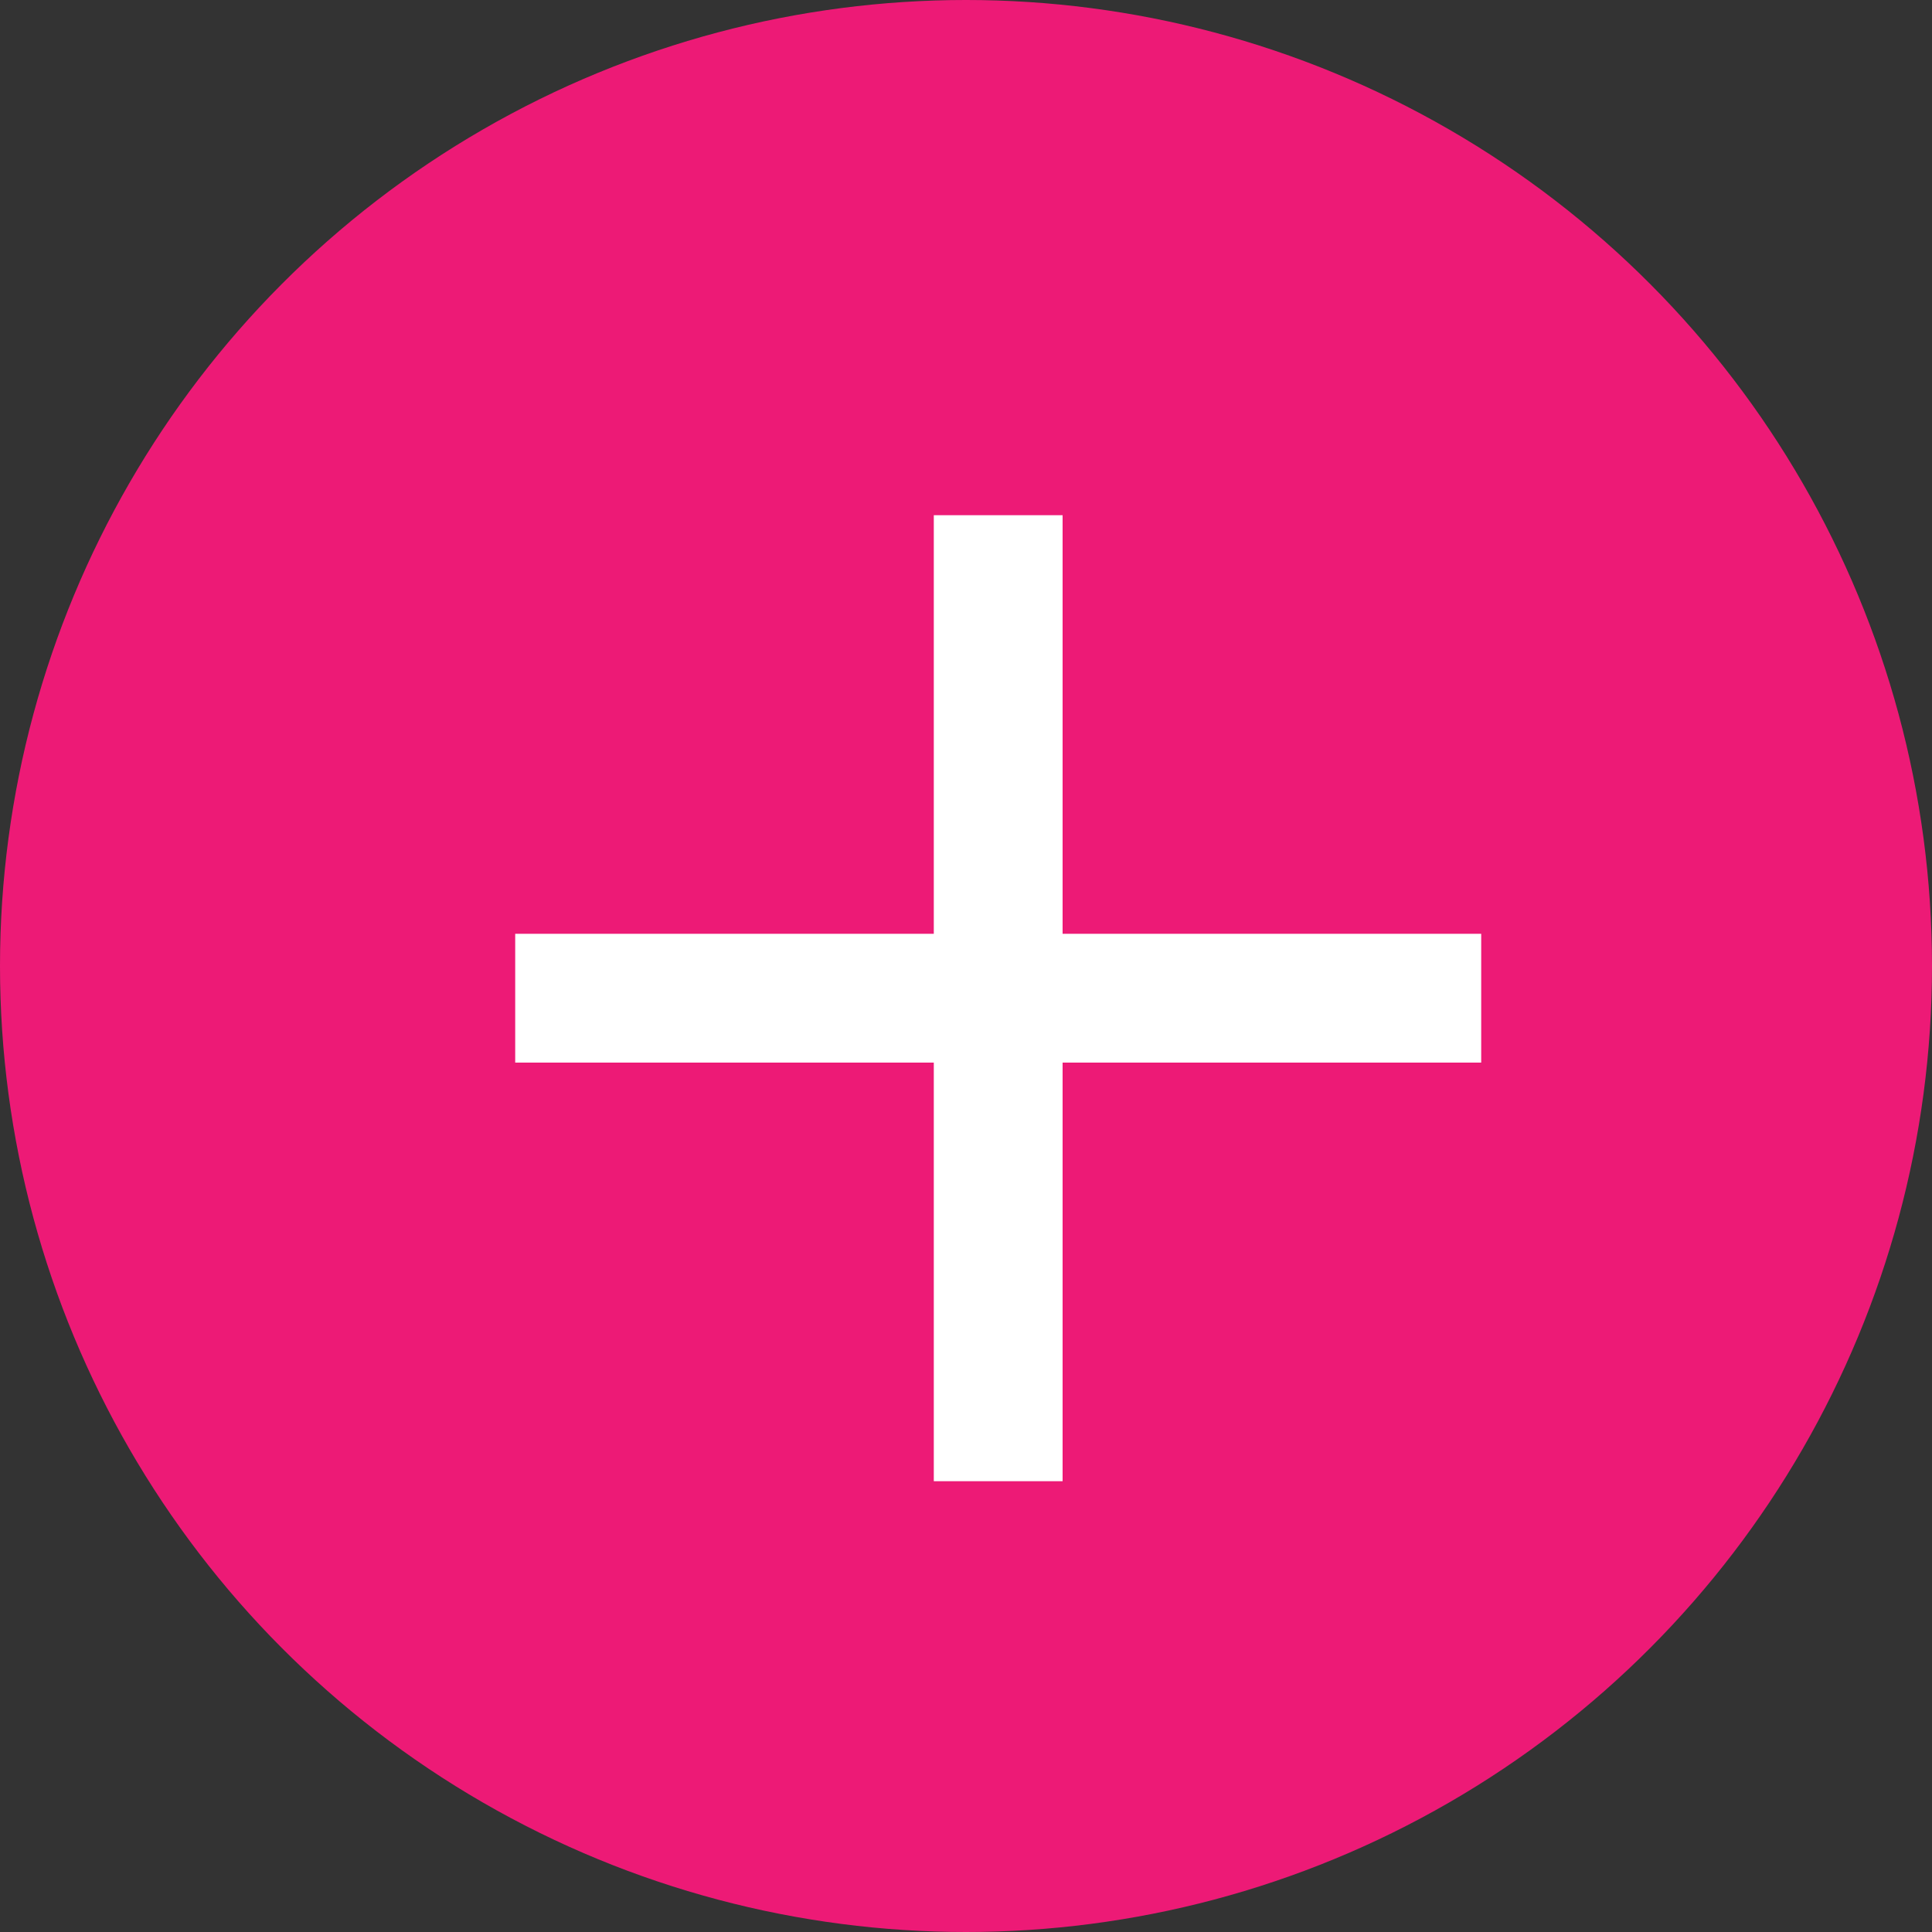
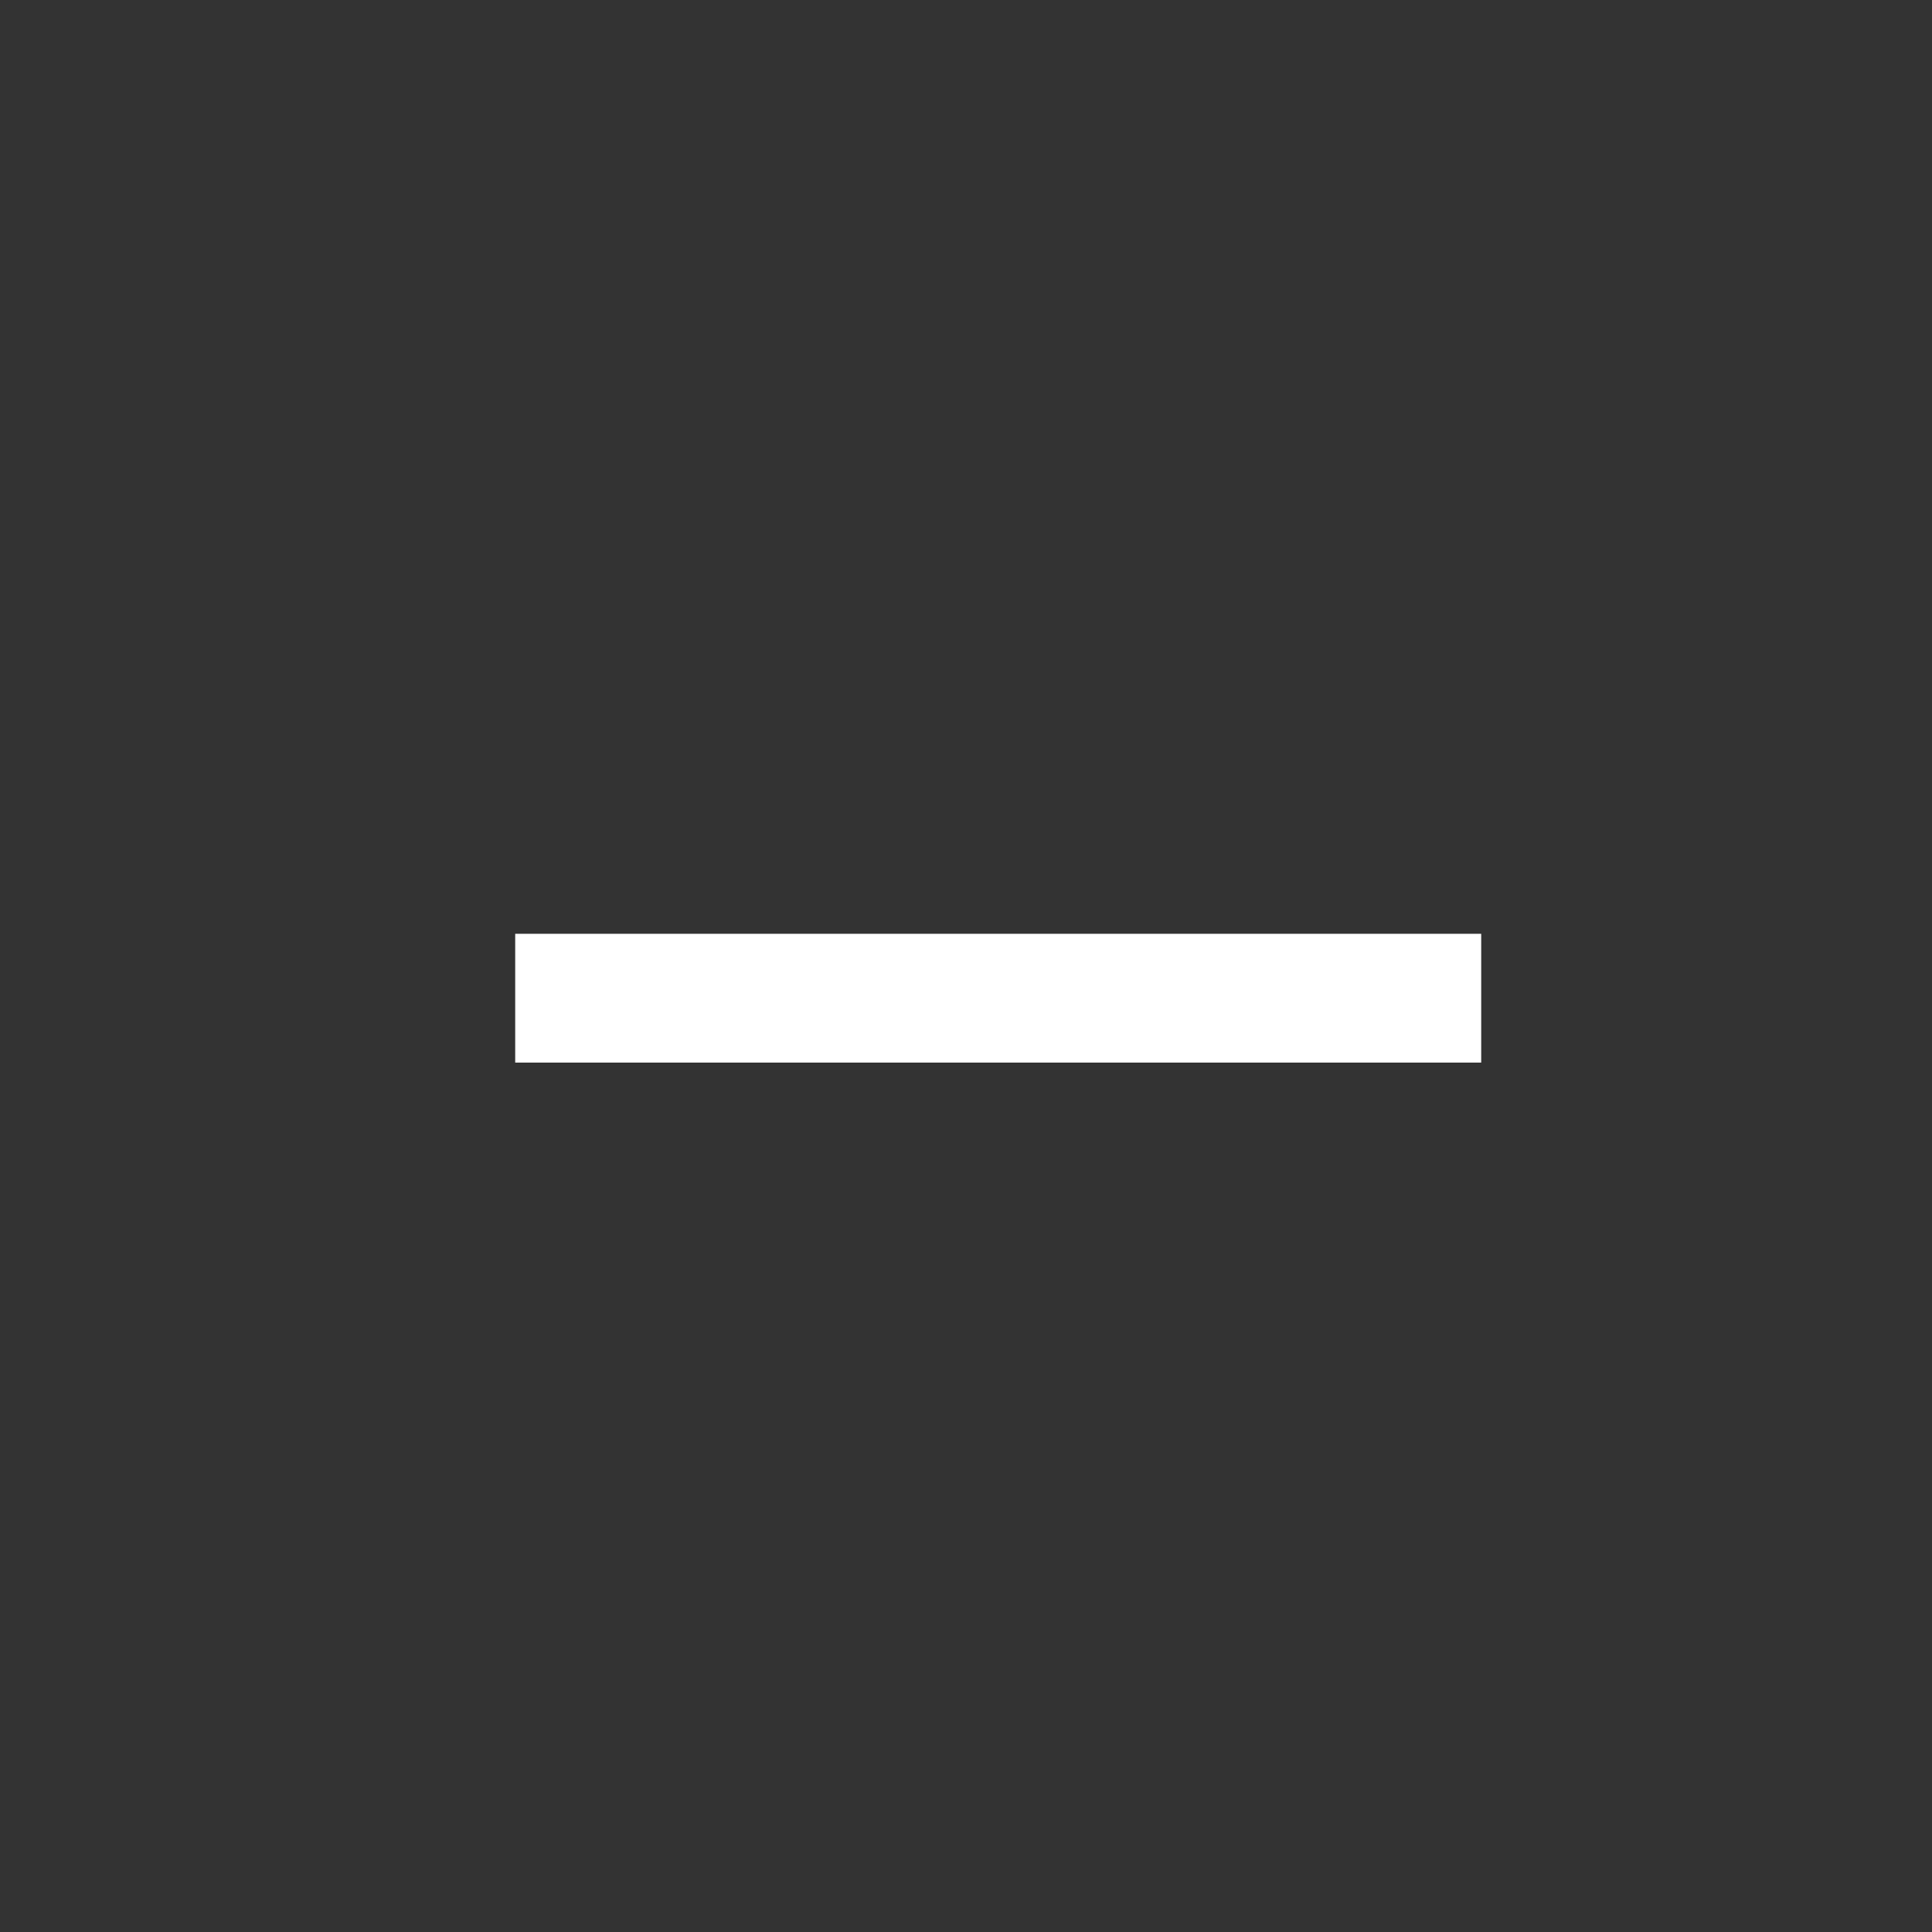
<svg xmlns="http://www.w3.org/2000/svg" width="30" height="30" viewBox="0 0 30 30" fill="none">
  <rect x="0" y="0" width="30" height="30" fill="#333333" stroke="none" />
-   <circle cx="15" cy="15" r="15" fill="#ED1A76" />
-   <rect x="14.5" y="8" width="2" height="15" fill="white" />
  <rect x="8" y="16.5" width="2" height="15" transform="rotate(-90 8 16.5)" fill="white" />
</svg>